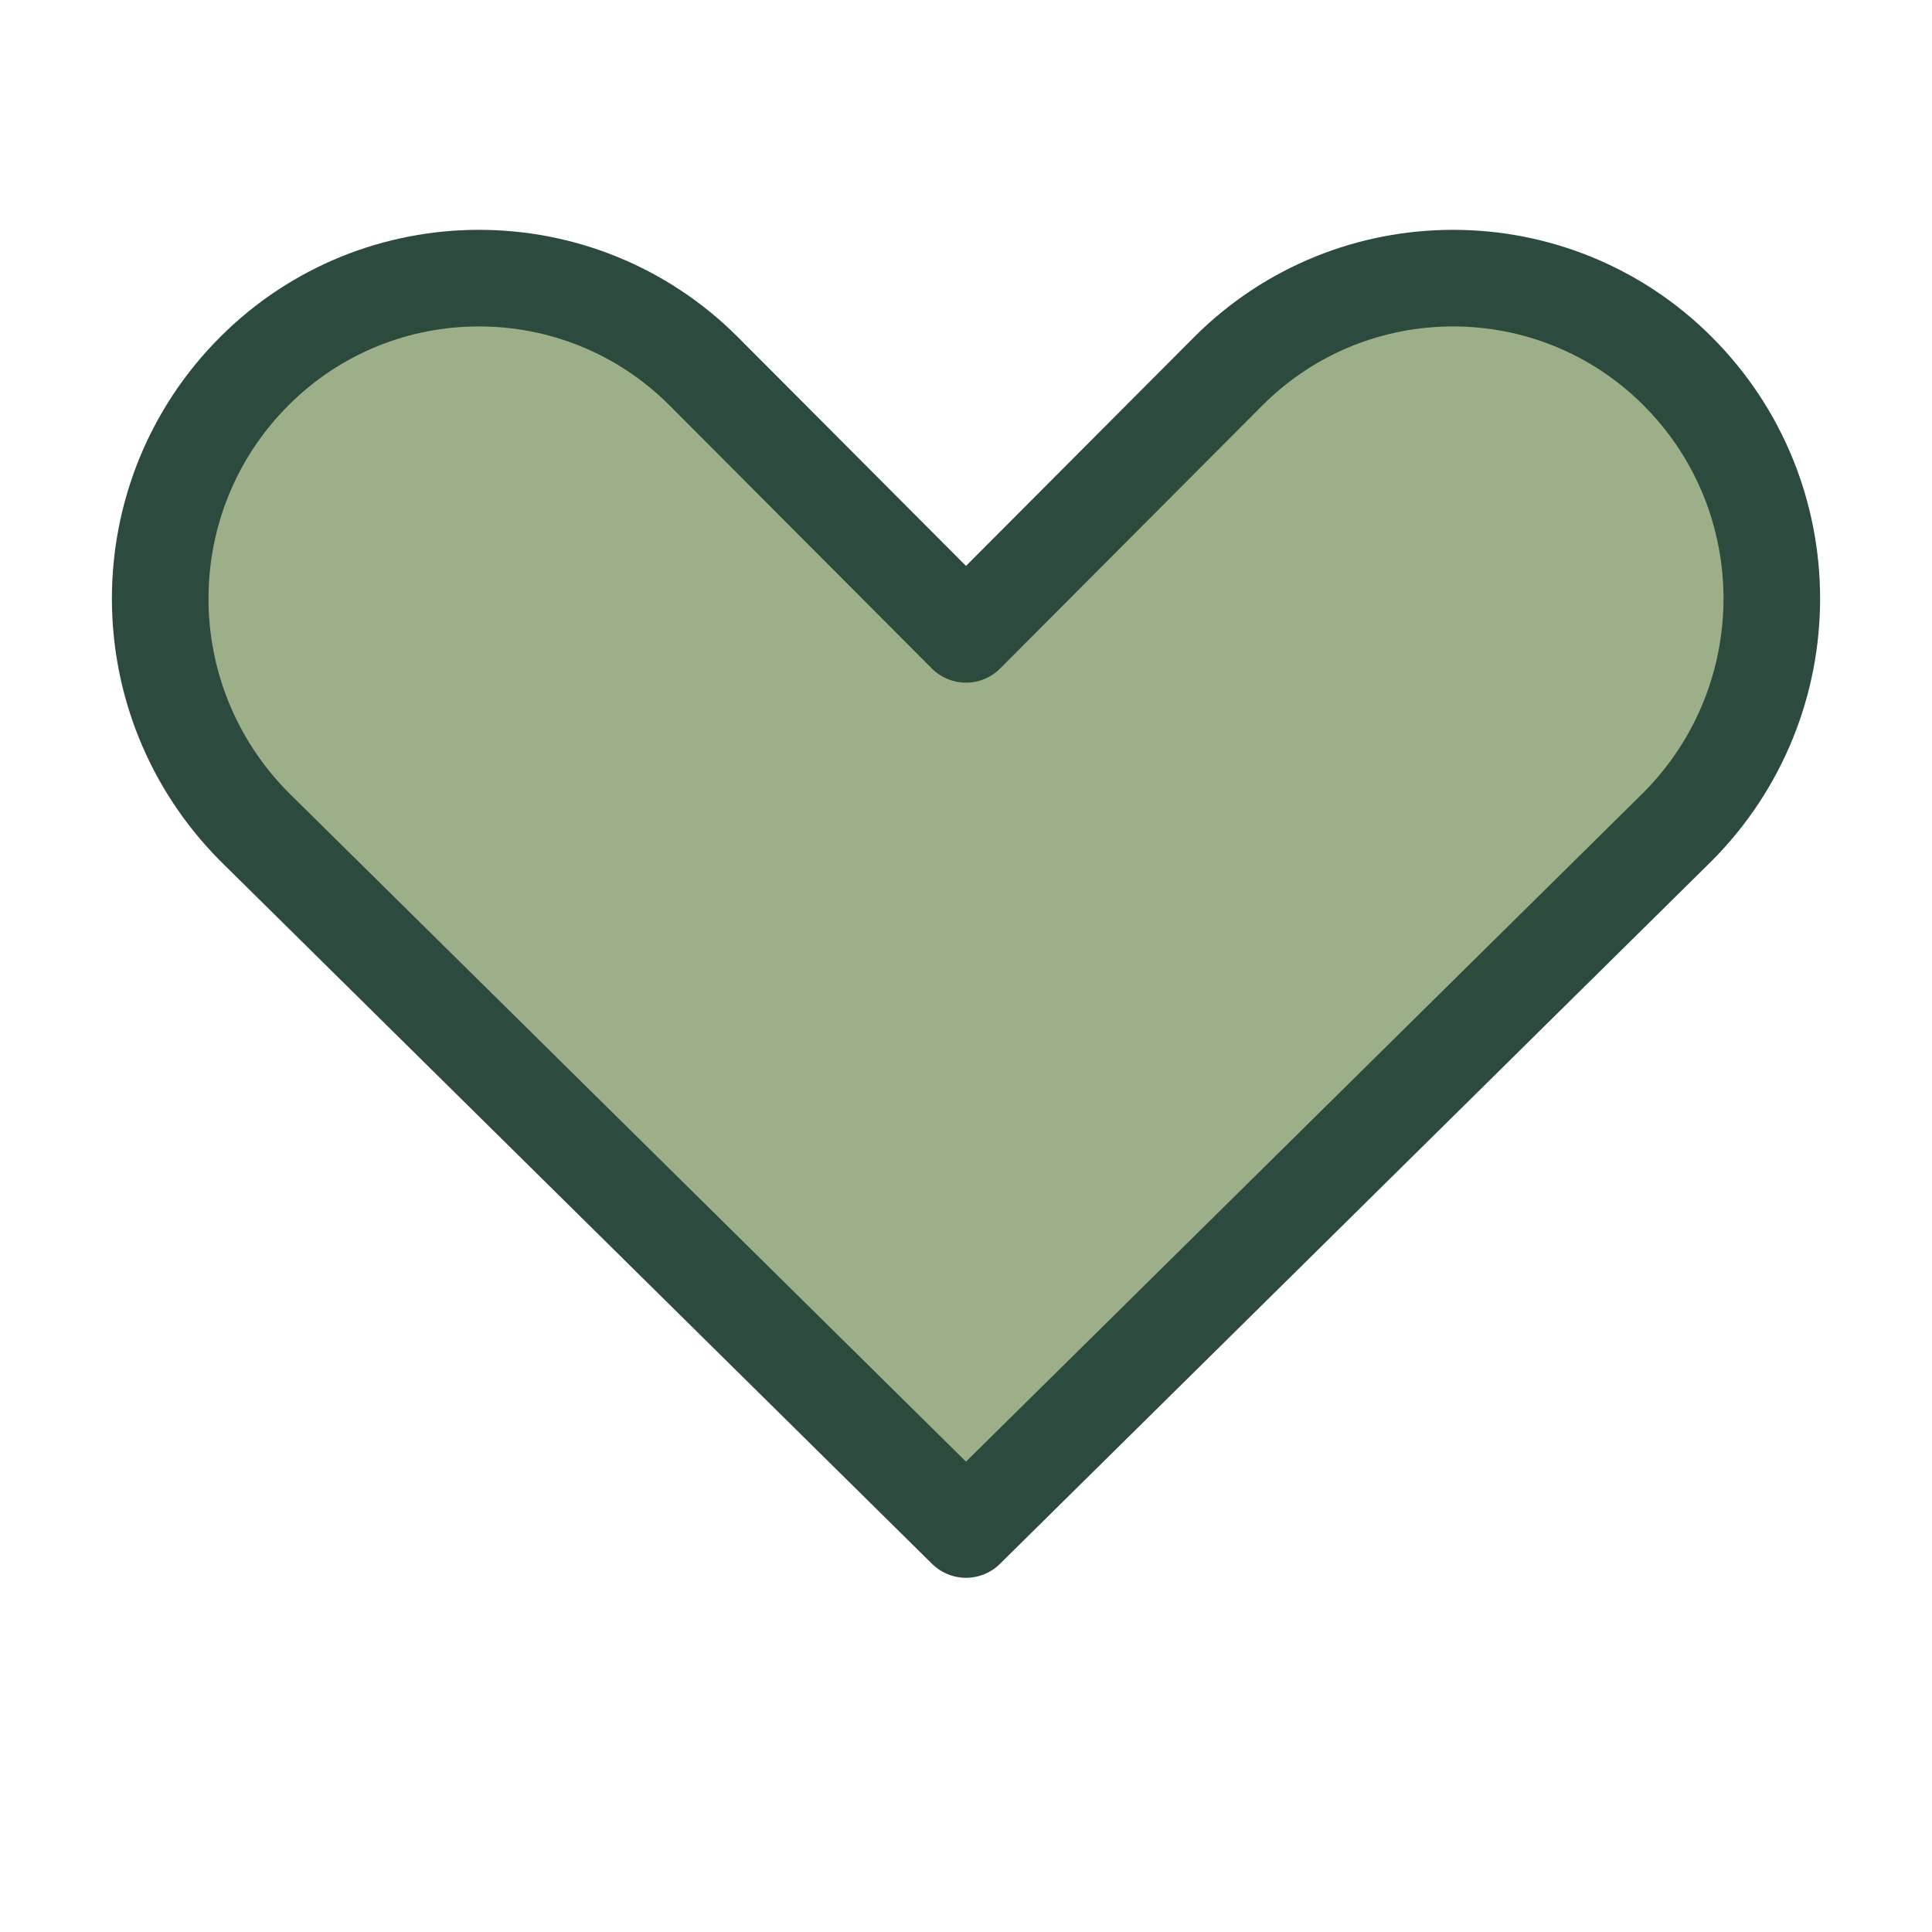
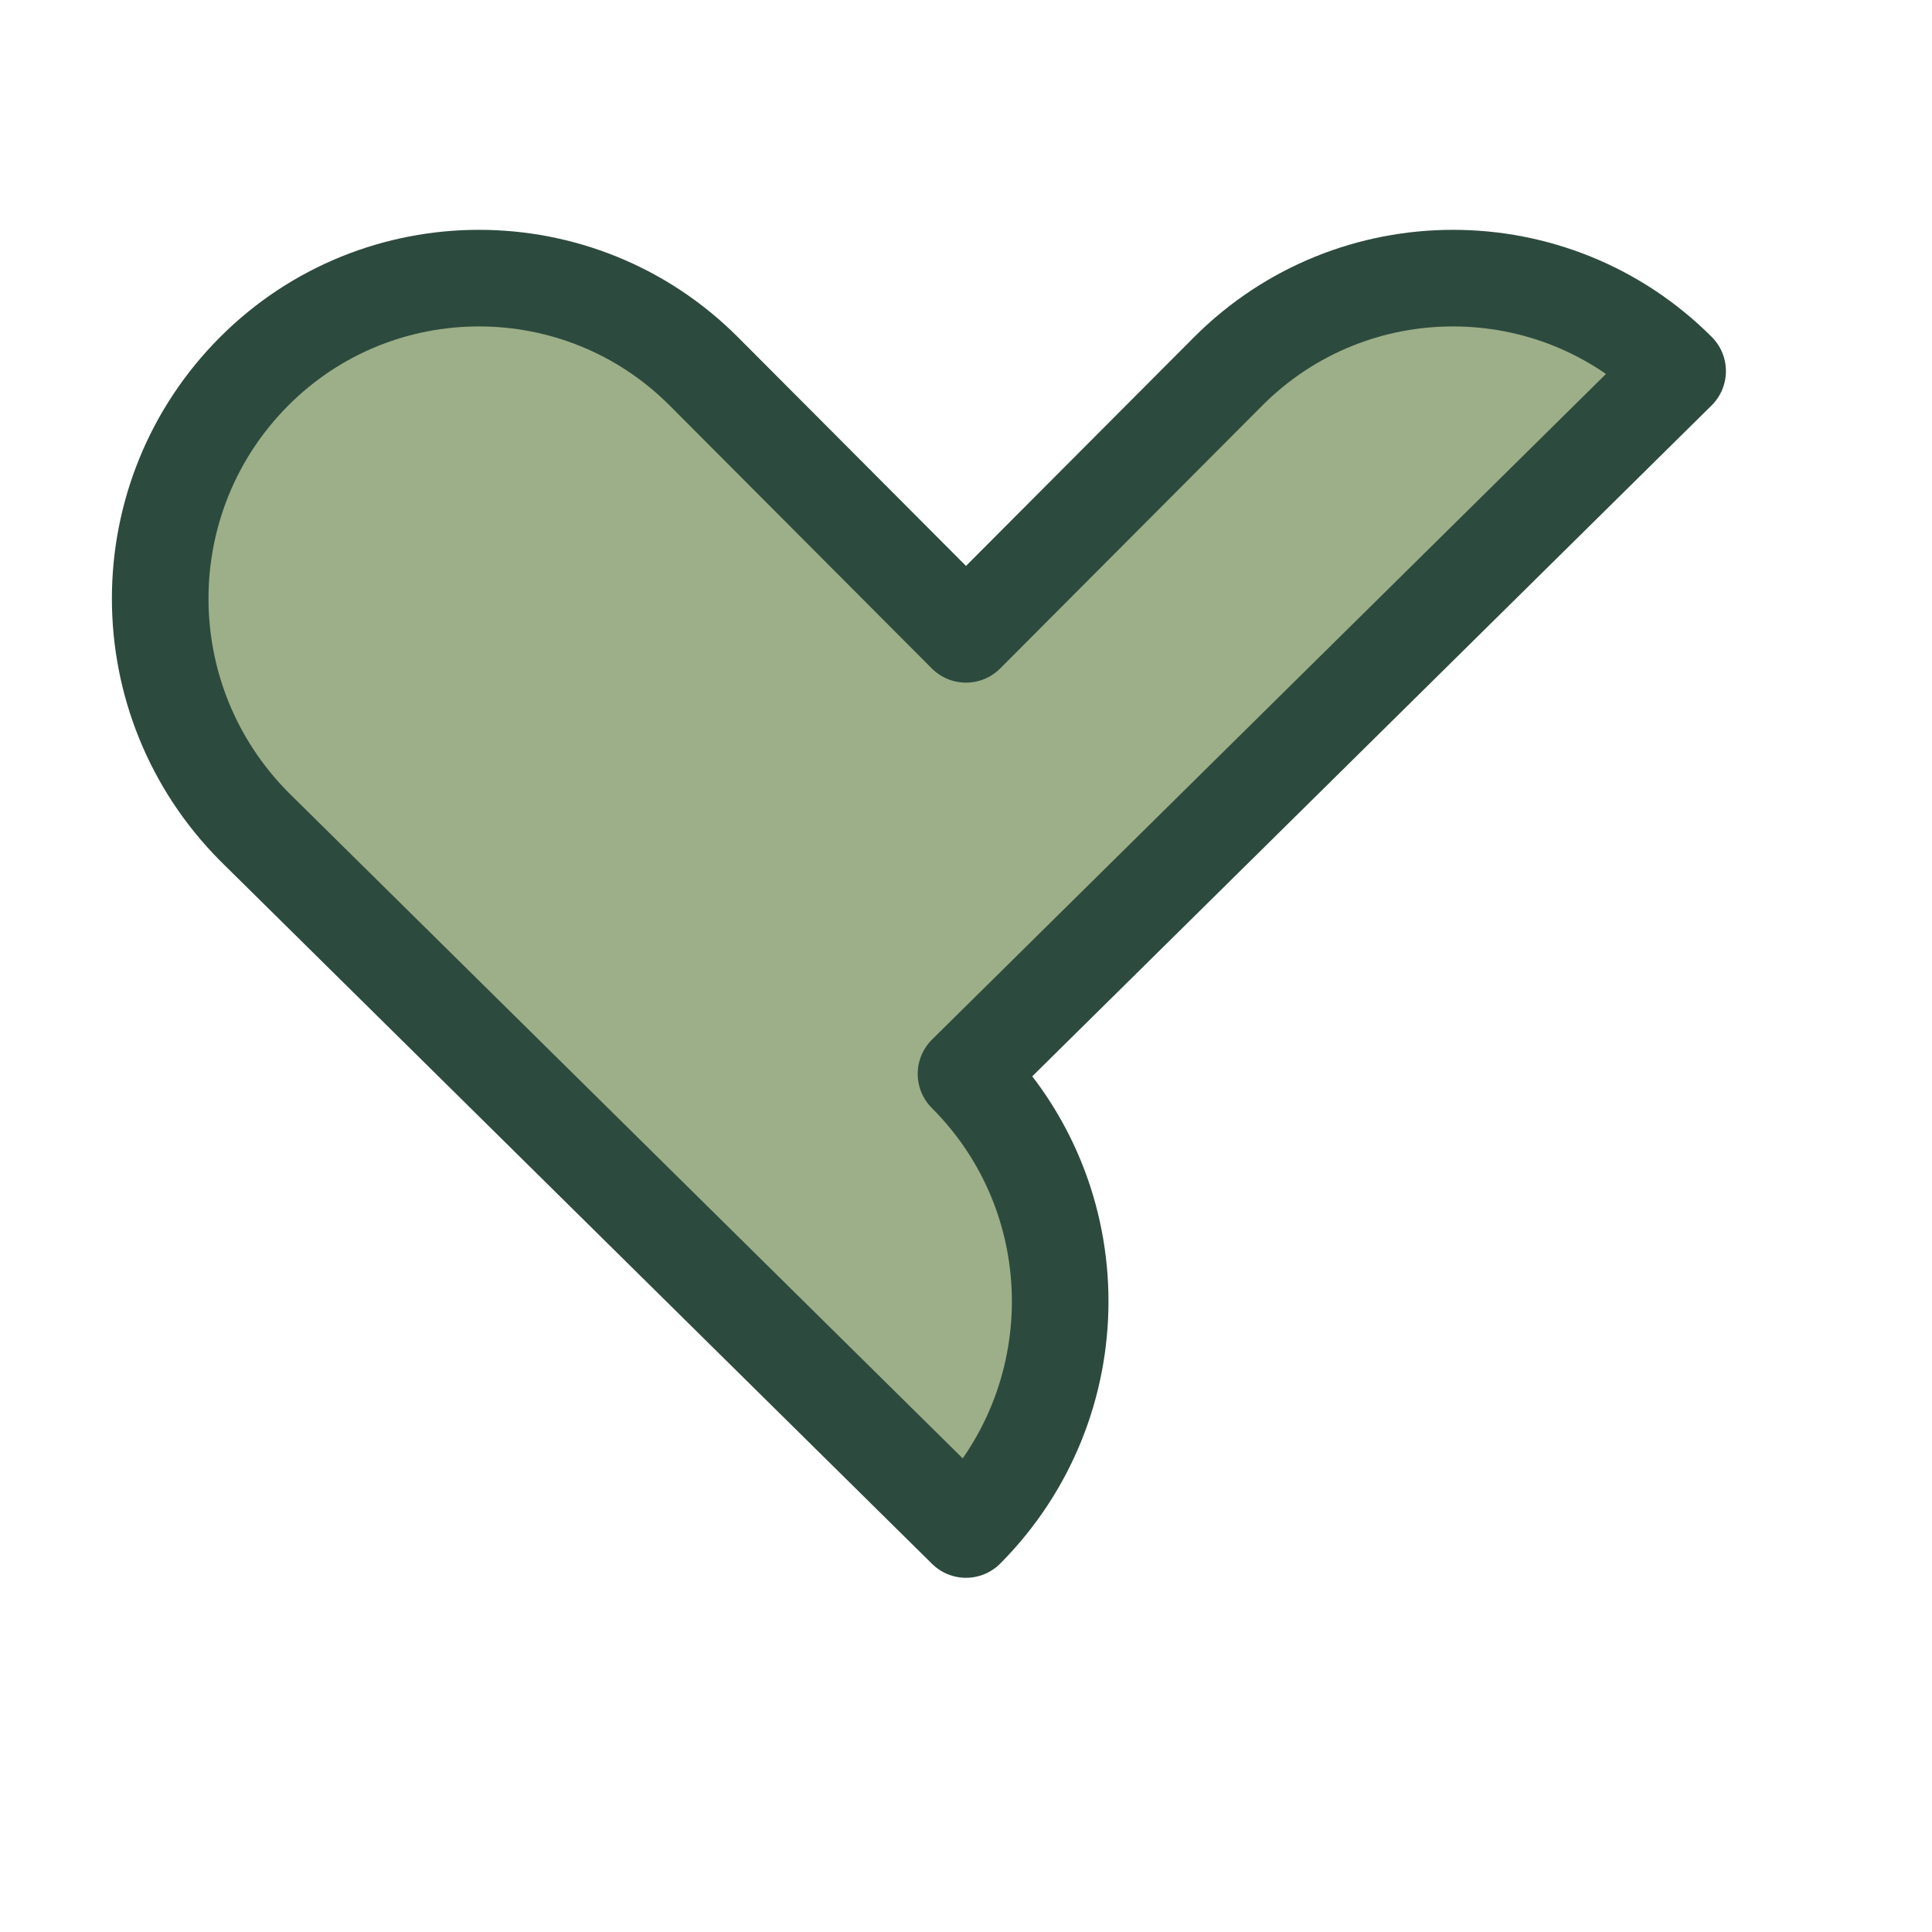
<svg xmlns="http://www.w3.org/2000/svg" width="64" height="64" viewBox="0 0 24 24" fill="#9caf88" stroke="#2d4a3e" stroke-width="1.2" stroke-linecap="round" stroke-linejoin="round">
-   <path d="M20.84 4.61c-1.54-1.54-4.04-1.54-5.58 0L12 7.88 8.74 4.61c-1.54-1.54-4.04-1.54-5.58 0-1.56 1.56-1.56 4.09 0 5.66L12 19l8.84-8.73c1.56-1.57 1.56-4.1 0-5.66z" />
+   <path d="M20.84 4.61c-1.54-1.54-4.04-1.54-5.58 0L12 7.88 8.74 4.61c-1.54-1.54-4.04-1.54-5.58 0-1.56 1.56-1.56 4.09 0 5.66L12 19c1.56-1.57 1.56-4.1 0-5.66z" />
</svg>